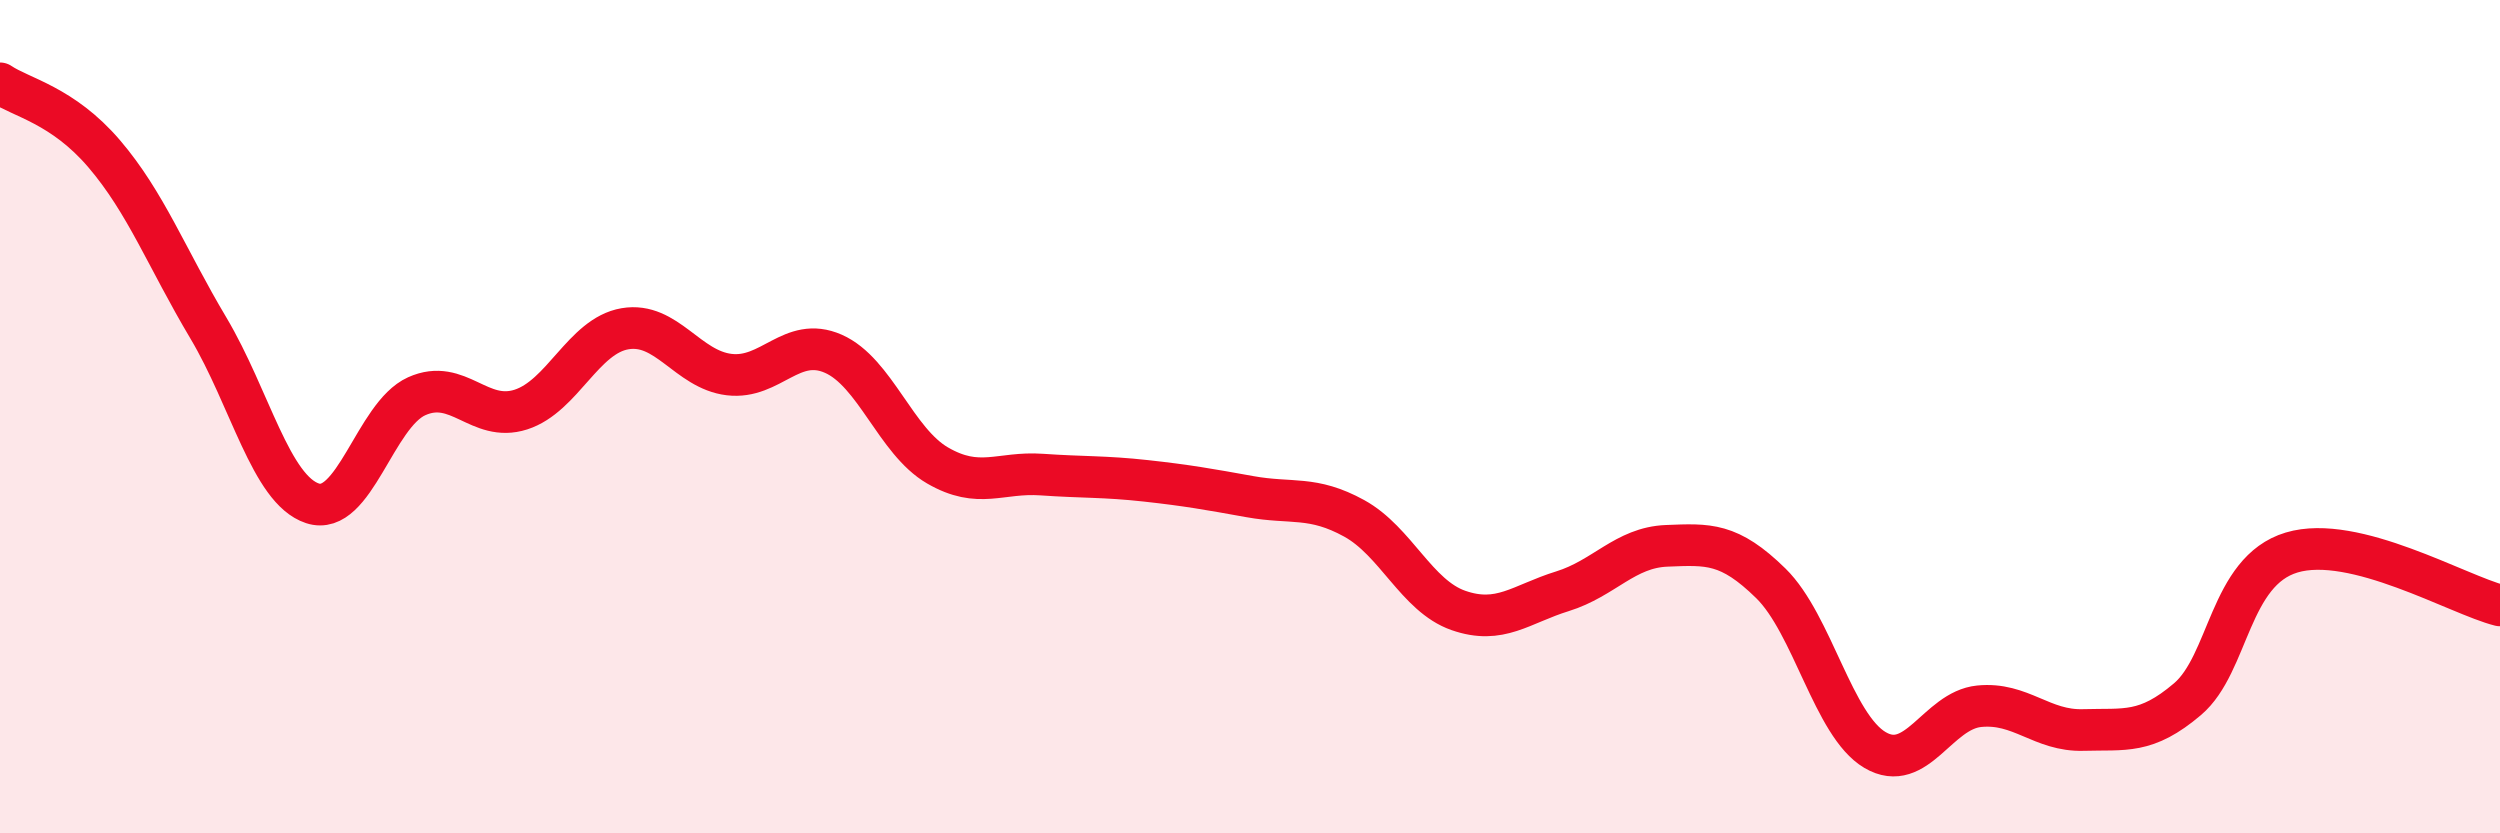
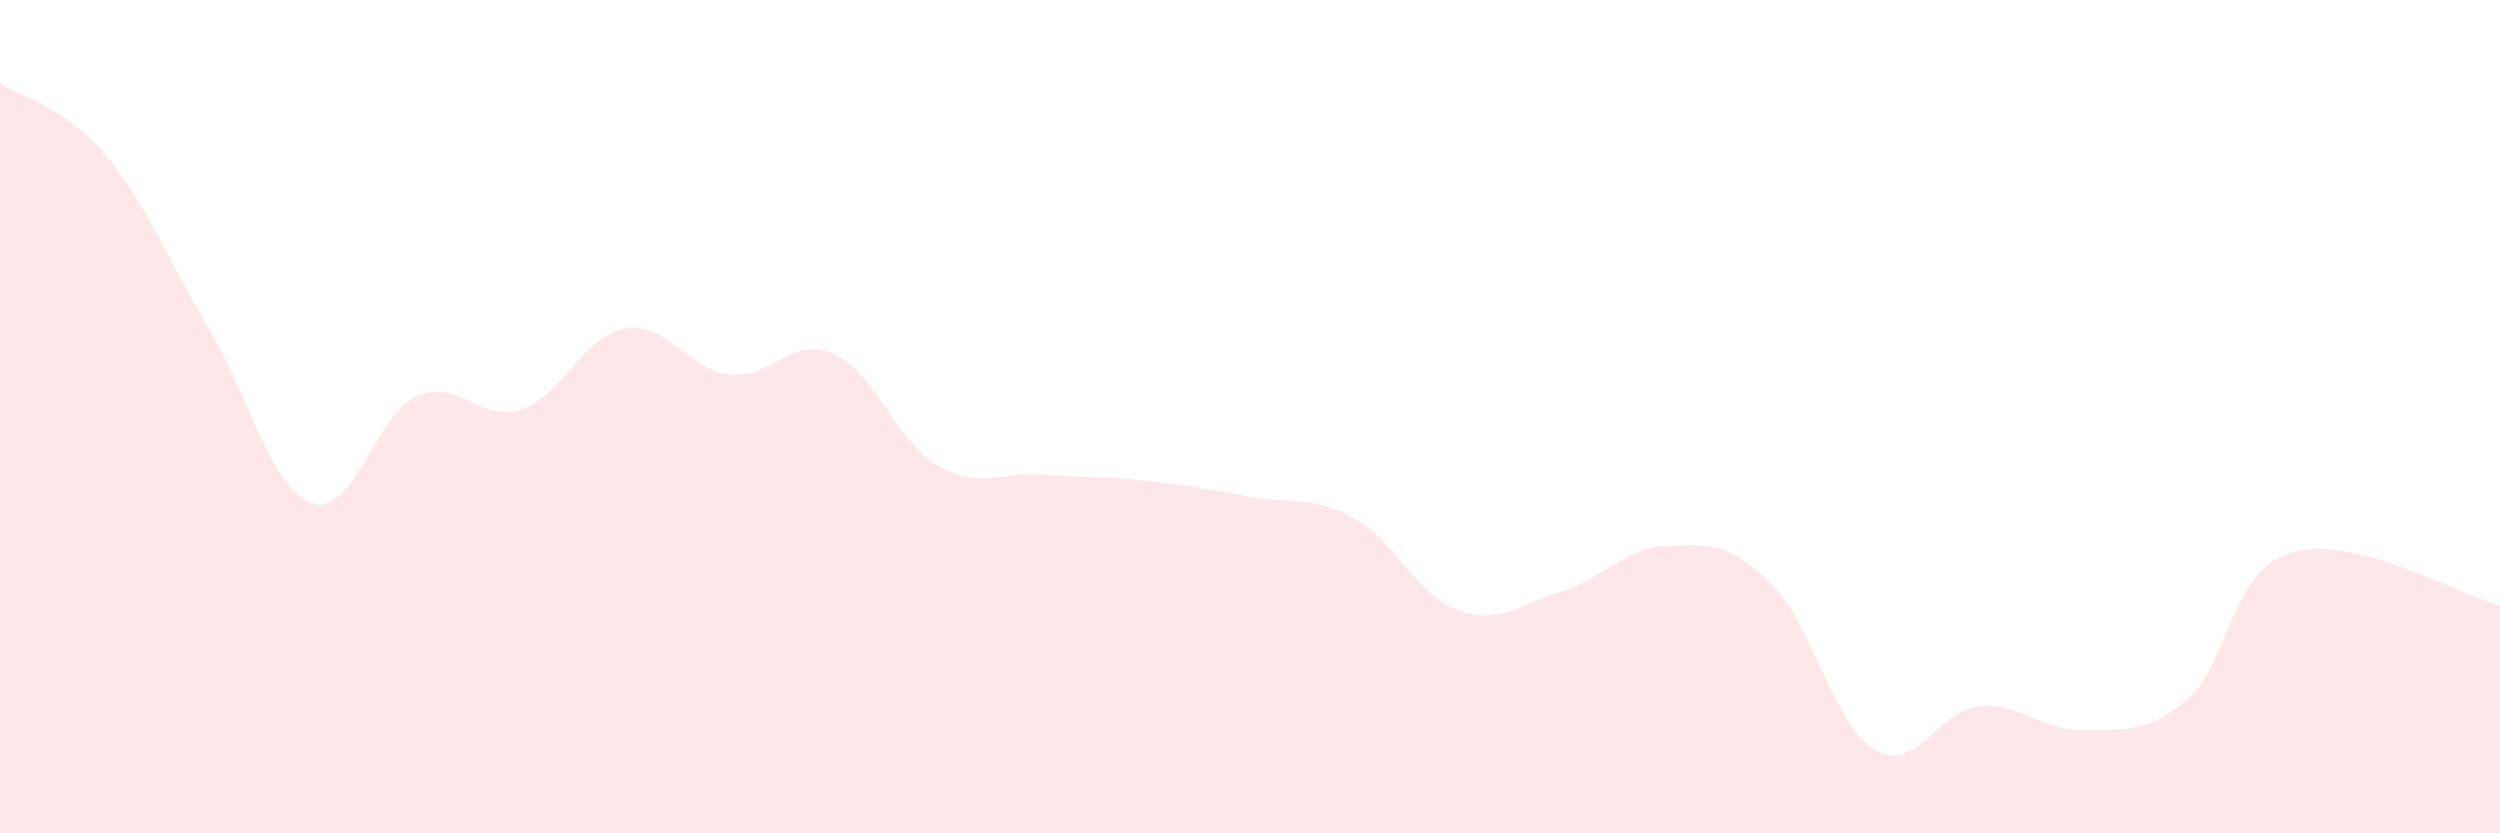
<svg xmlns="http://www.w3.org/2000/svg" width="60" height="20" viewBox="0 0 60 20">
  <path d="M 0,2 C 0.5,2.34 1.5,2.52 2.5,3.69 C 3.5,4.86 4,6.19 5,7.87 C 6,9.55 6.5,11.75 7.5,12.08 C 8.5,12.41 9,9.96 10,9.51 C 11,9.06 11.5,10.15 12.5,9.83 C 13.5,9.51 14,8.06 15,7.89 C 16,7.72 16.5,8.87 17.5,8.99 C 18.5,9.11 19,8.05 20,8.49 C 21,8.93 21.5,10.59 22.5,11.17 C 23.5,11.75 24,11.32 25,11.39 C 26,11.46 26.5,11.43 27.5,11.54 C 28.5,11.65 29,11.74 30,11.92 C 31,12.1 31.5,11.89 32.5,12.44 C 33.5,12.99 34,14.3 35,14.65 C 36,15 36.5,14.5 37.5,14.19 C 38.5,13.88 39,13.14 40,13.1 C 41,13.06 41.5,13.02 42.5,14 C 43.5,14.98 44,17.41 45,18 C 46,18.59 46.5,17.05 47.5,16.95 C 48.5,16.85 49,17.55 50,17.52 C 51,17.49 51.5,17.63 52.5,16.78 C 53.5,15.93 53.5,13.71 55,13.26 C 56.5,12.81 59,14.28 60,14.53L60 20L0 20Z" fill="#EB0A25" opacity="0.1" stroke-linecap="round" stroke-linejoin="round" />
-   <path d="M 0,2 C 0.5,2.34 1.5,2.52 2.5,3.69 C 3.5,4.86 4,6.19 5,7.87 C 6,9.55 6.5,11.75 7.5,12.08 C 8.5,12.41 9,9.96 10,9.51 C 11,9.06 11.5,10.15 12.5,9.83 C 13.5,9.51 14,8.06 15,7.89 C 16,7.72 16.5,8.87 17.5,8.99 C 18.5,9.11 19,8.05 20,8.49 C 21,8.93 21.5,10.59 22.5,11.17 C 23.5,11.75 24,11.32 25,11.39 C 26,11.46 26.5,11.43 27.5,11.54 C 28.5,11.65 29,11.74 30,11.92 C 31,12.1 31.5,11.89 32.5,12.44 C 33.5,12.99 34,14.3 35,14.65 C 36,15 36.5,14.5 37.5,14.19 C 38.5,13.88 39,13.14 40,13.1 C 41,13.06 41.5,13.02 42.5,14 C 43.5,14.98 44,17.41 45,18 C 46,18.59 46.5,17.05 47.5,16.95 C 48.5,16.85 49,17.55 50,17.52 C 51,17.49 51.5,17.63 52.5,16.78 C 53.5,15.93 53.5,13.71 55,13.26 C 56.5,12.81 59,14.28 60,14.53" stroke="#EB0A25" stroke-width="1" fill="none" stroke-linecap="round" stroke-linejoin="round" />
</svg>